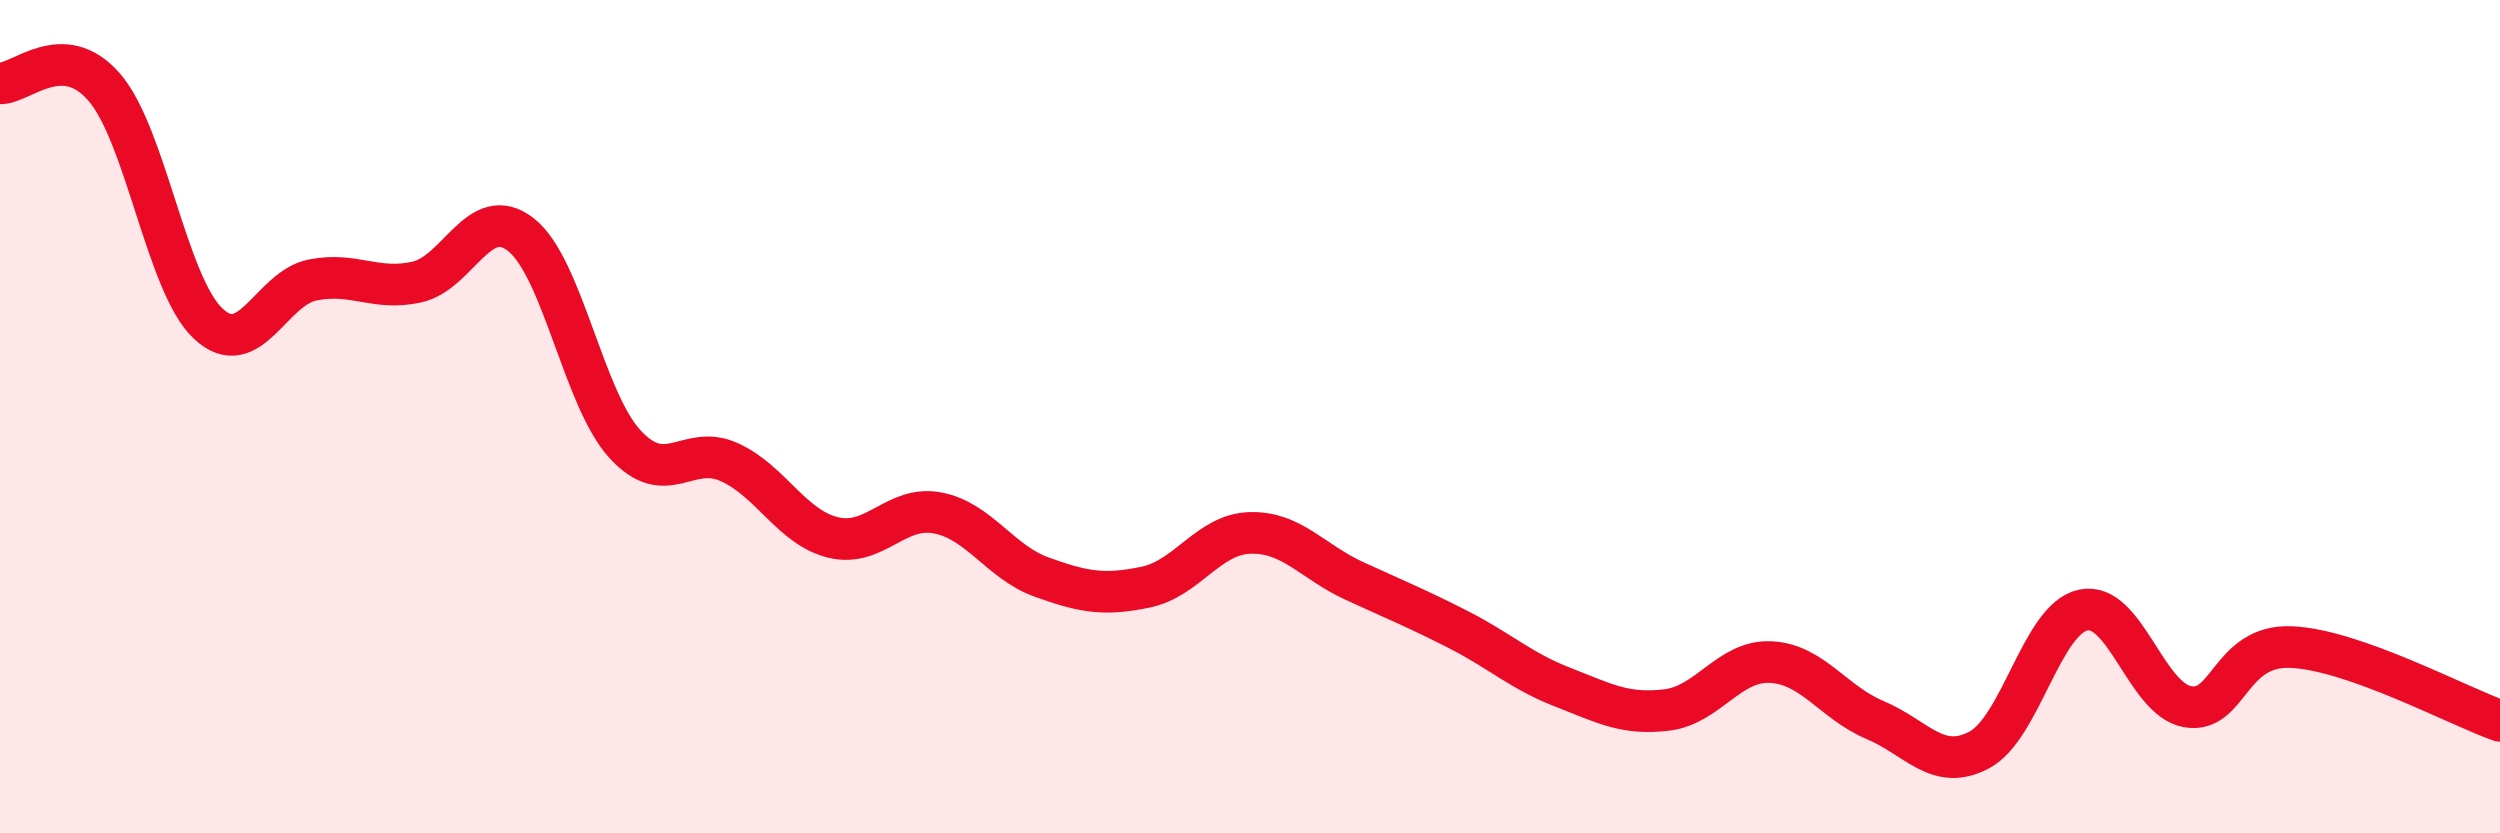
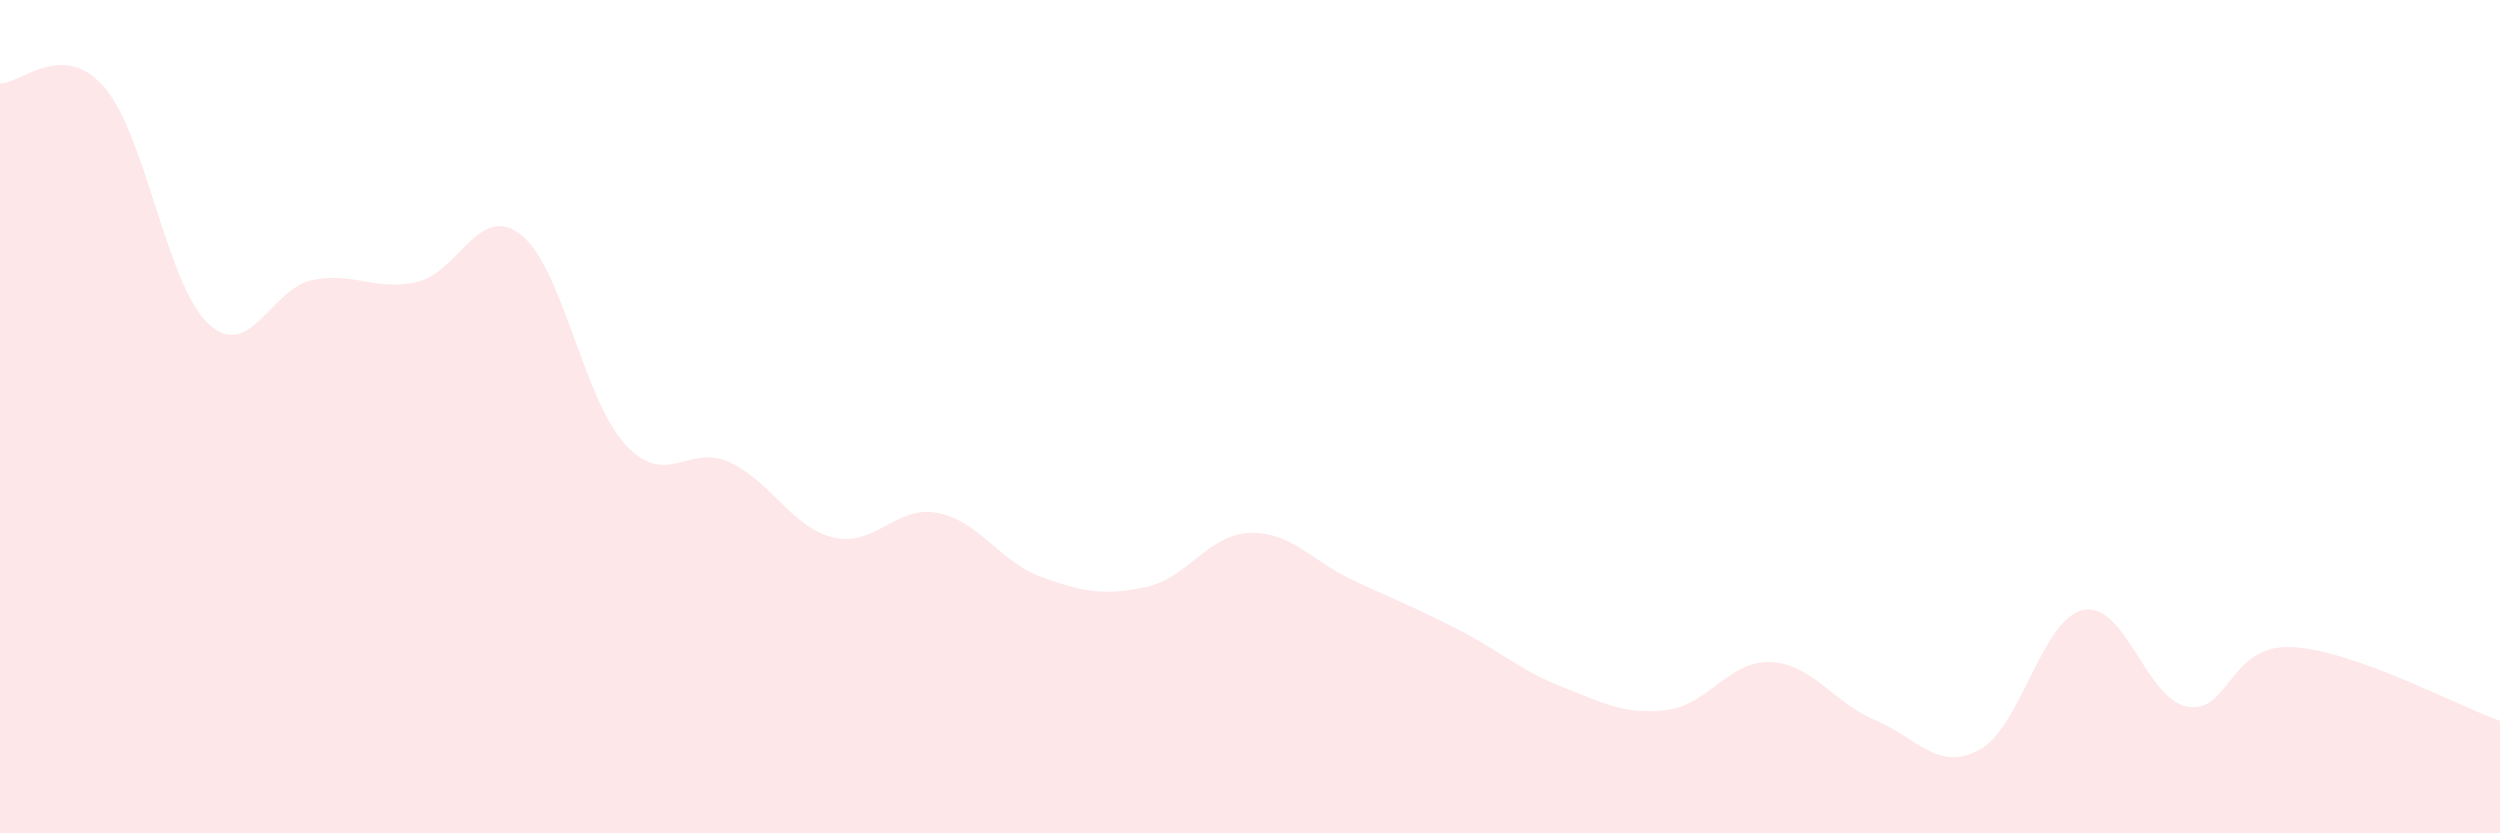
<svg xmlns="http://www.w3.org/2000/svg" width="60" height="20" viewBox="0 0 60 20">
  <path d="M 0,2 C 0.5,2.02 1.5,0.94 2.5,2.09 C 3.5,3.24 4,6.84 5,7.77 C 6,8.7 6.5,6.92 7.5,6.72 C 8.5,6.52 9,6.99 10,6.77 C 11,6.55 11.5,4.85 12.5,5.63 C 13.5,6.41 14,9.57 15,10.66 C 16,11.75 16.5,10.64 17.5,11.09 C 18.5,11.54 19,12.66 20,12.9 C 21,13.14 21.5,12.12 22.5,12.31 C 23.5,12.5 24,13.49 25,13.85 C 26,14.21 26.5,14.3 27.5,14.09 C 28.5,13.88 29,12.82 30,12.79 C 31,12.76 31.5,13.48 32.5,13.94 C 33.5,14.4 34,14.6 35,15.11 C 36,15.62 36.5,16.1 37.5,16.49 C 38.5,16.88 39,17.16 40,17.04 C 41,16.92 41.5,15.84 42.5,15.89 C 43.5,15.94 44,16.86 45,17.28 C 46,17.7 46.5,18.53 47.5,18 C 48.5,17.47 49,14.85 50,14.64 C 51,14.43 51.5,16.78 52.5,16.96 C 53.5,17.14 53.5,15.46 55,15.53 C 56.5,15.6 59,16.95 60,17.3L60 20L0 20Z" fill="#EB0A25" opacity="0.1" stroke-linecap="round" stroke-linejoin="round" />
-   <path d="M 0,2 C 0.5,2.02 1.5,0.94 2.5,2.09 C 3.5,3.24 4,6.84 5,7.77 C 6,8.7 6.5,6.92 7.5,6.72 C 8.5,6.52 9,6.99 10,6.77 C 11,6.55 11.5,4.85 12.5,5.63 C 13.5,6.41 14,9.57 15,10.66 C 16,11.75 16.5,10.64 17.5,11.09 C 18.5,11.54 19,12.66 20,12.9 C 21,13.14 21.5,12.12 22.5,12.31 C 23.5,12.5 24,13.49 25,13.85 C 26,14.21 26.5,14.3 27.5,14.09 C 28.5,13.88 29,12.82 30,12.79 C 31,12.76 31.5,13.48 32.5,13.94 C 33.5,14.4 34,14.6 35,15.11 C 36,15.62 36.5,16.1 37.5,16.49 C 38.5,16.88 39,17.16 40,17.04 C 41,16.92 41.5,15.84 42.5,15.89 C 43.5,15.94 44,16.86 45,17.28 C 46,17.7 46.5,18.53 47.5,18 C 48.5,17.47 49,14.85 50,14.64 C 51,14.43 51.5,16.78 52.5,16.96 C 53.5,17.14 53.5,15.46 55,15.53 C 56.5,15.6 59,16.95 60,17.3" stroke="#EB0A25" stroke-width="1" fill="none" stroke-linecap="round" stroke-linejoin="round" />
</svg>